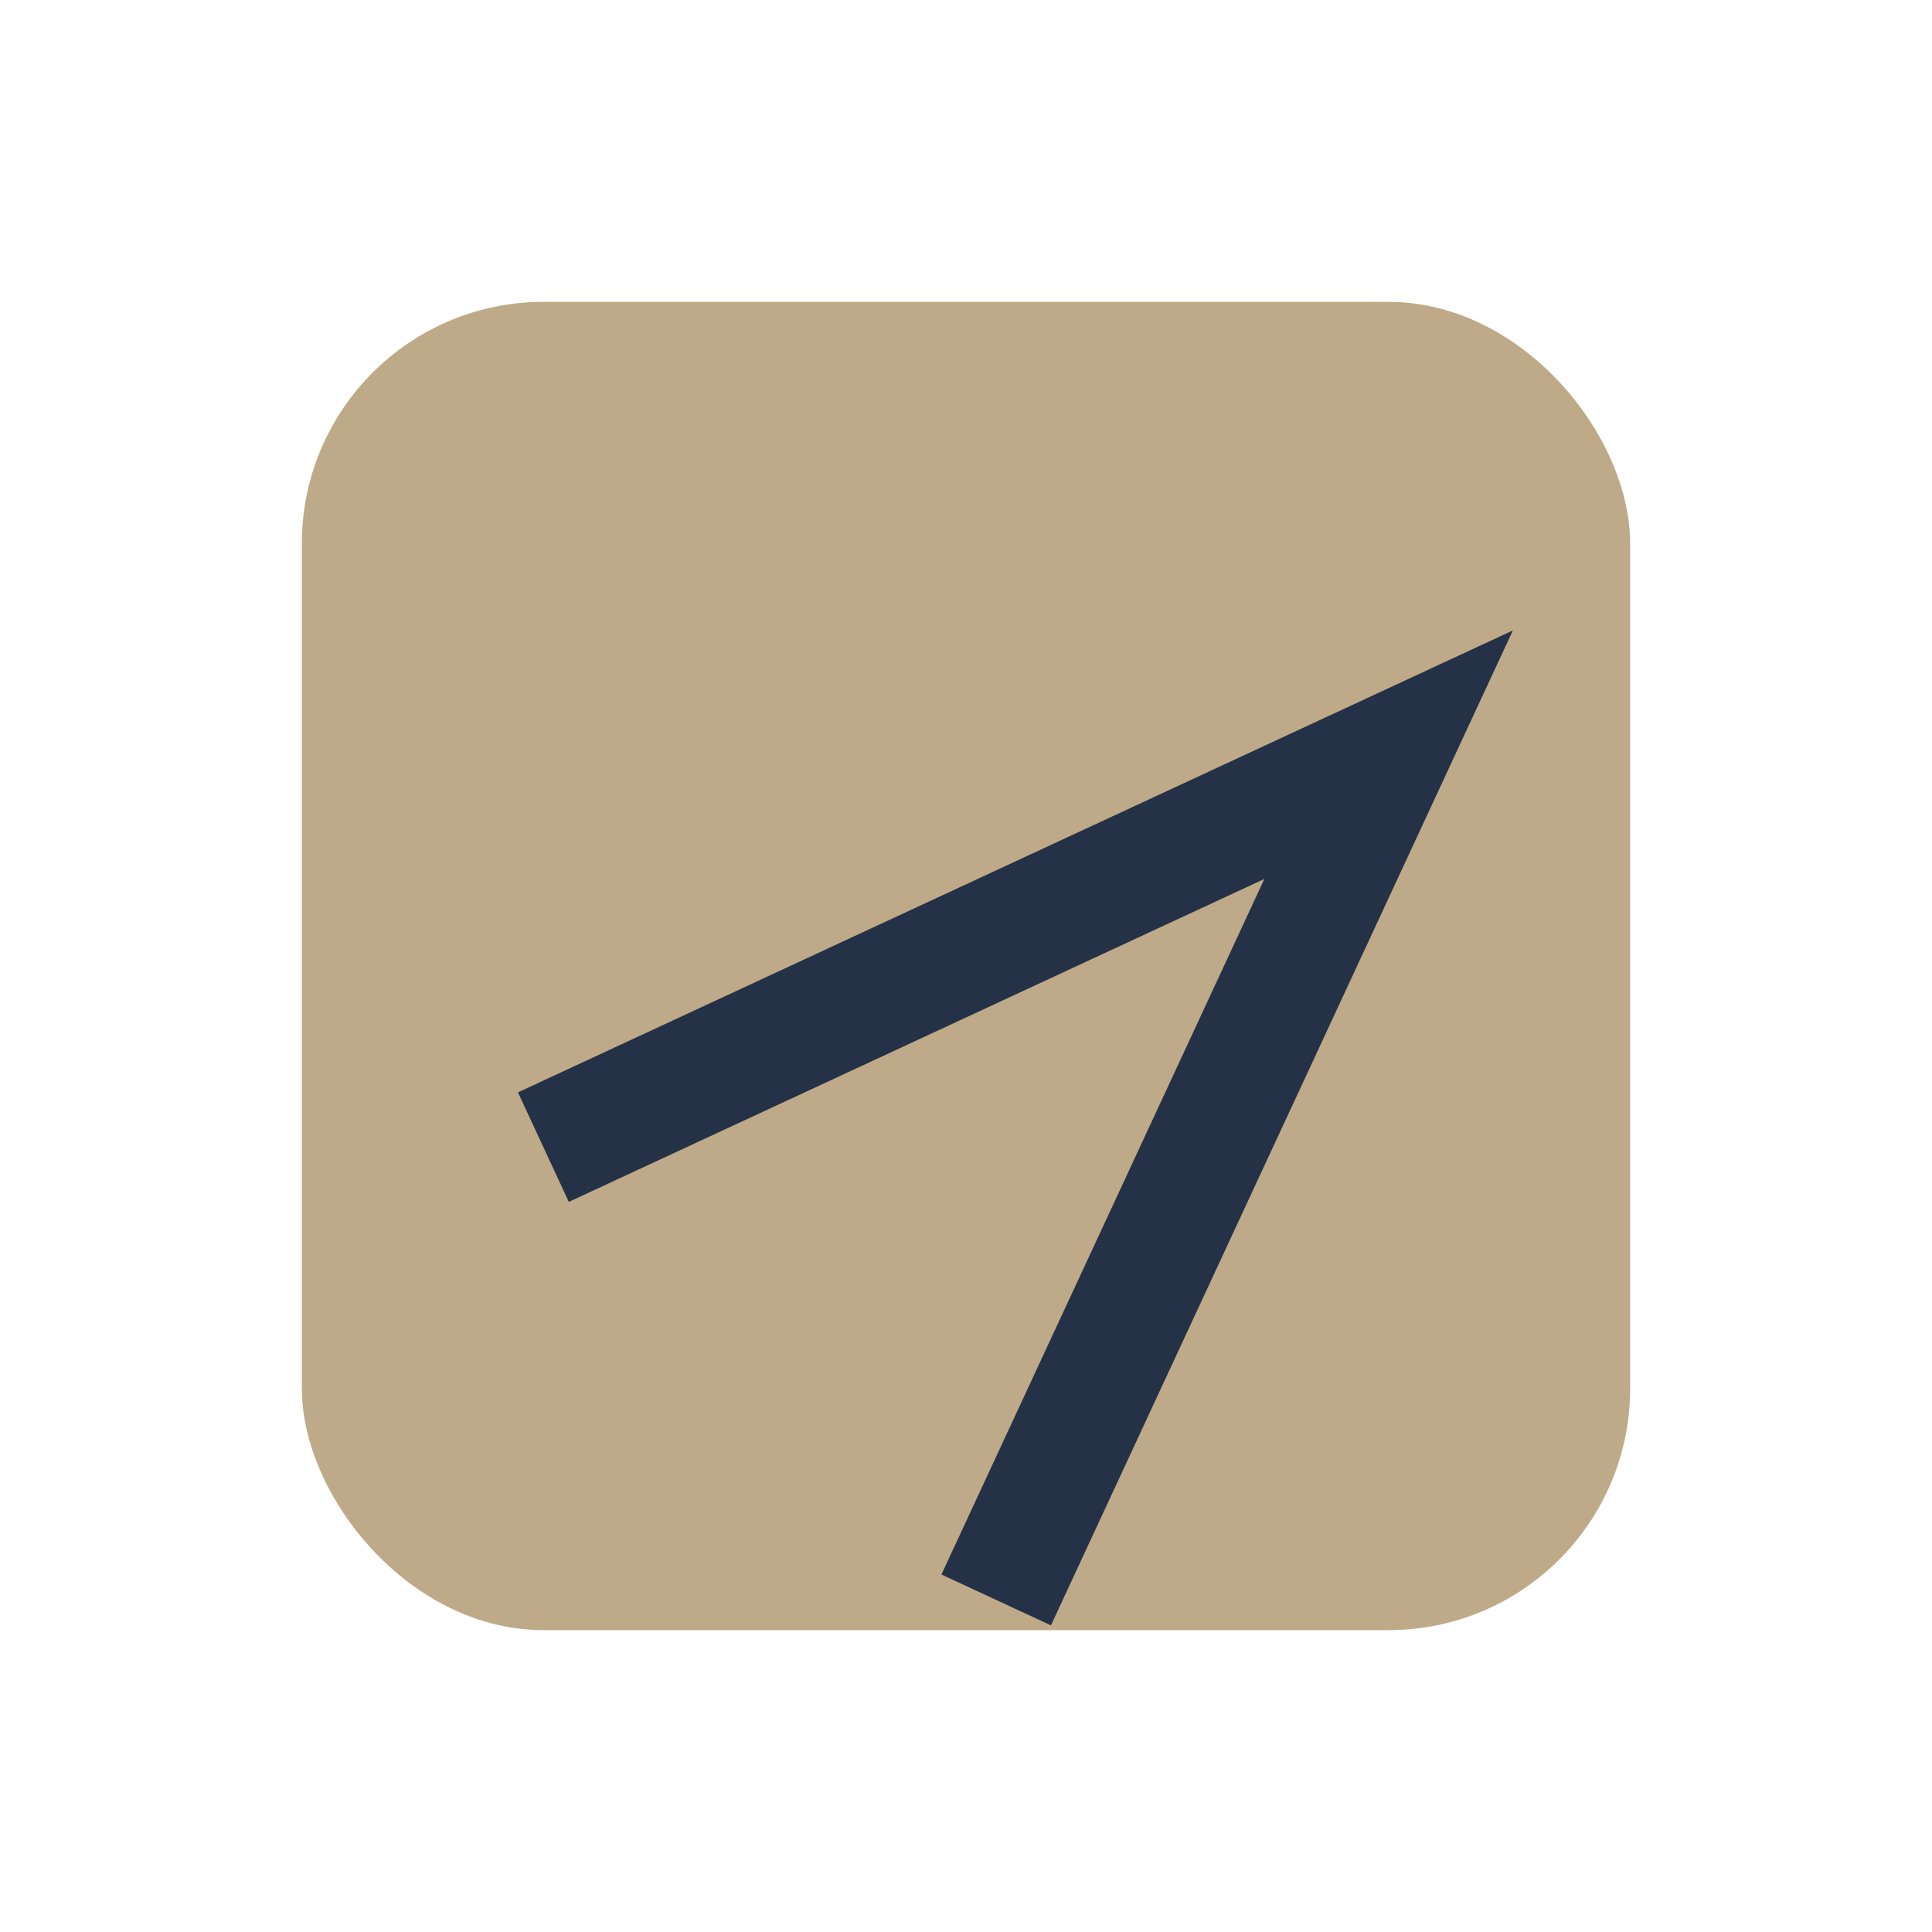
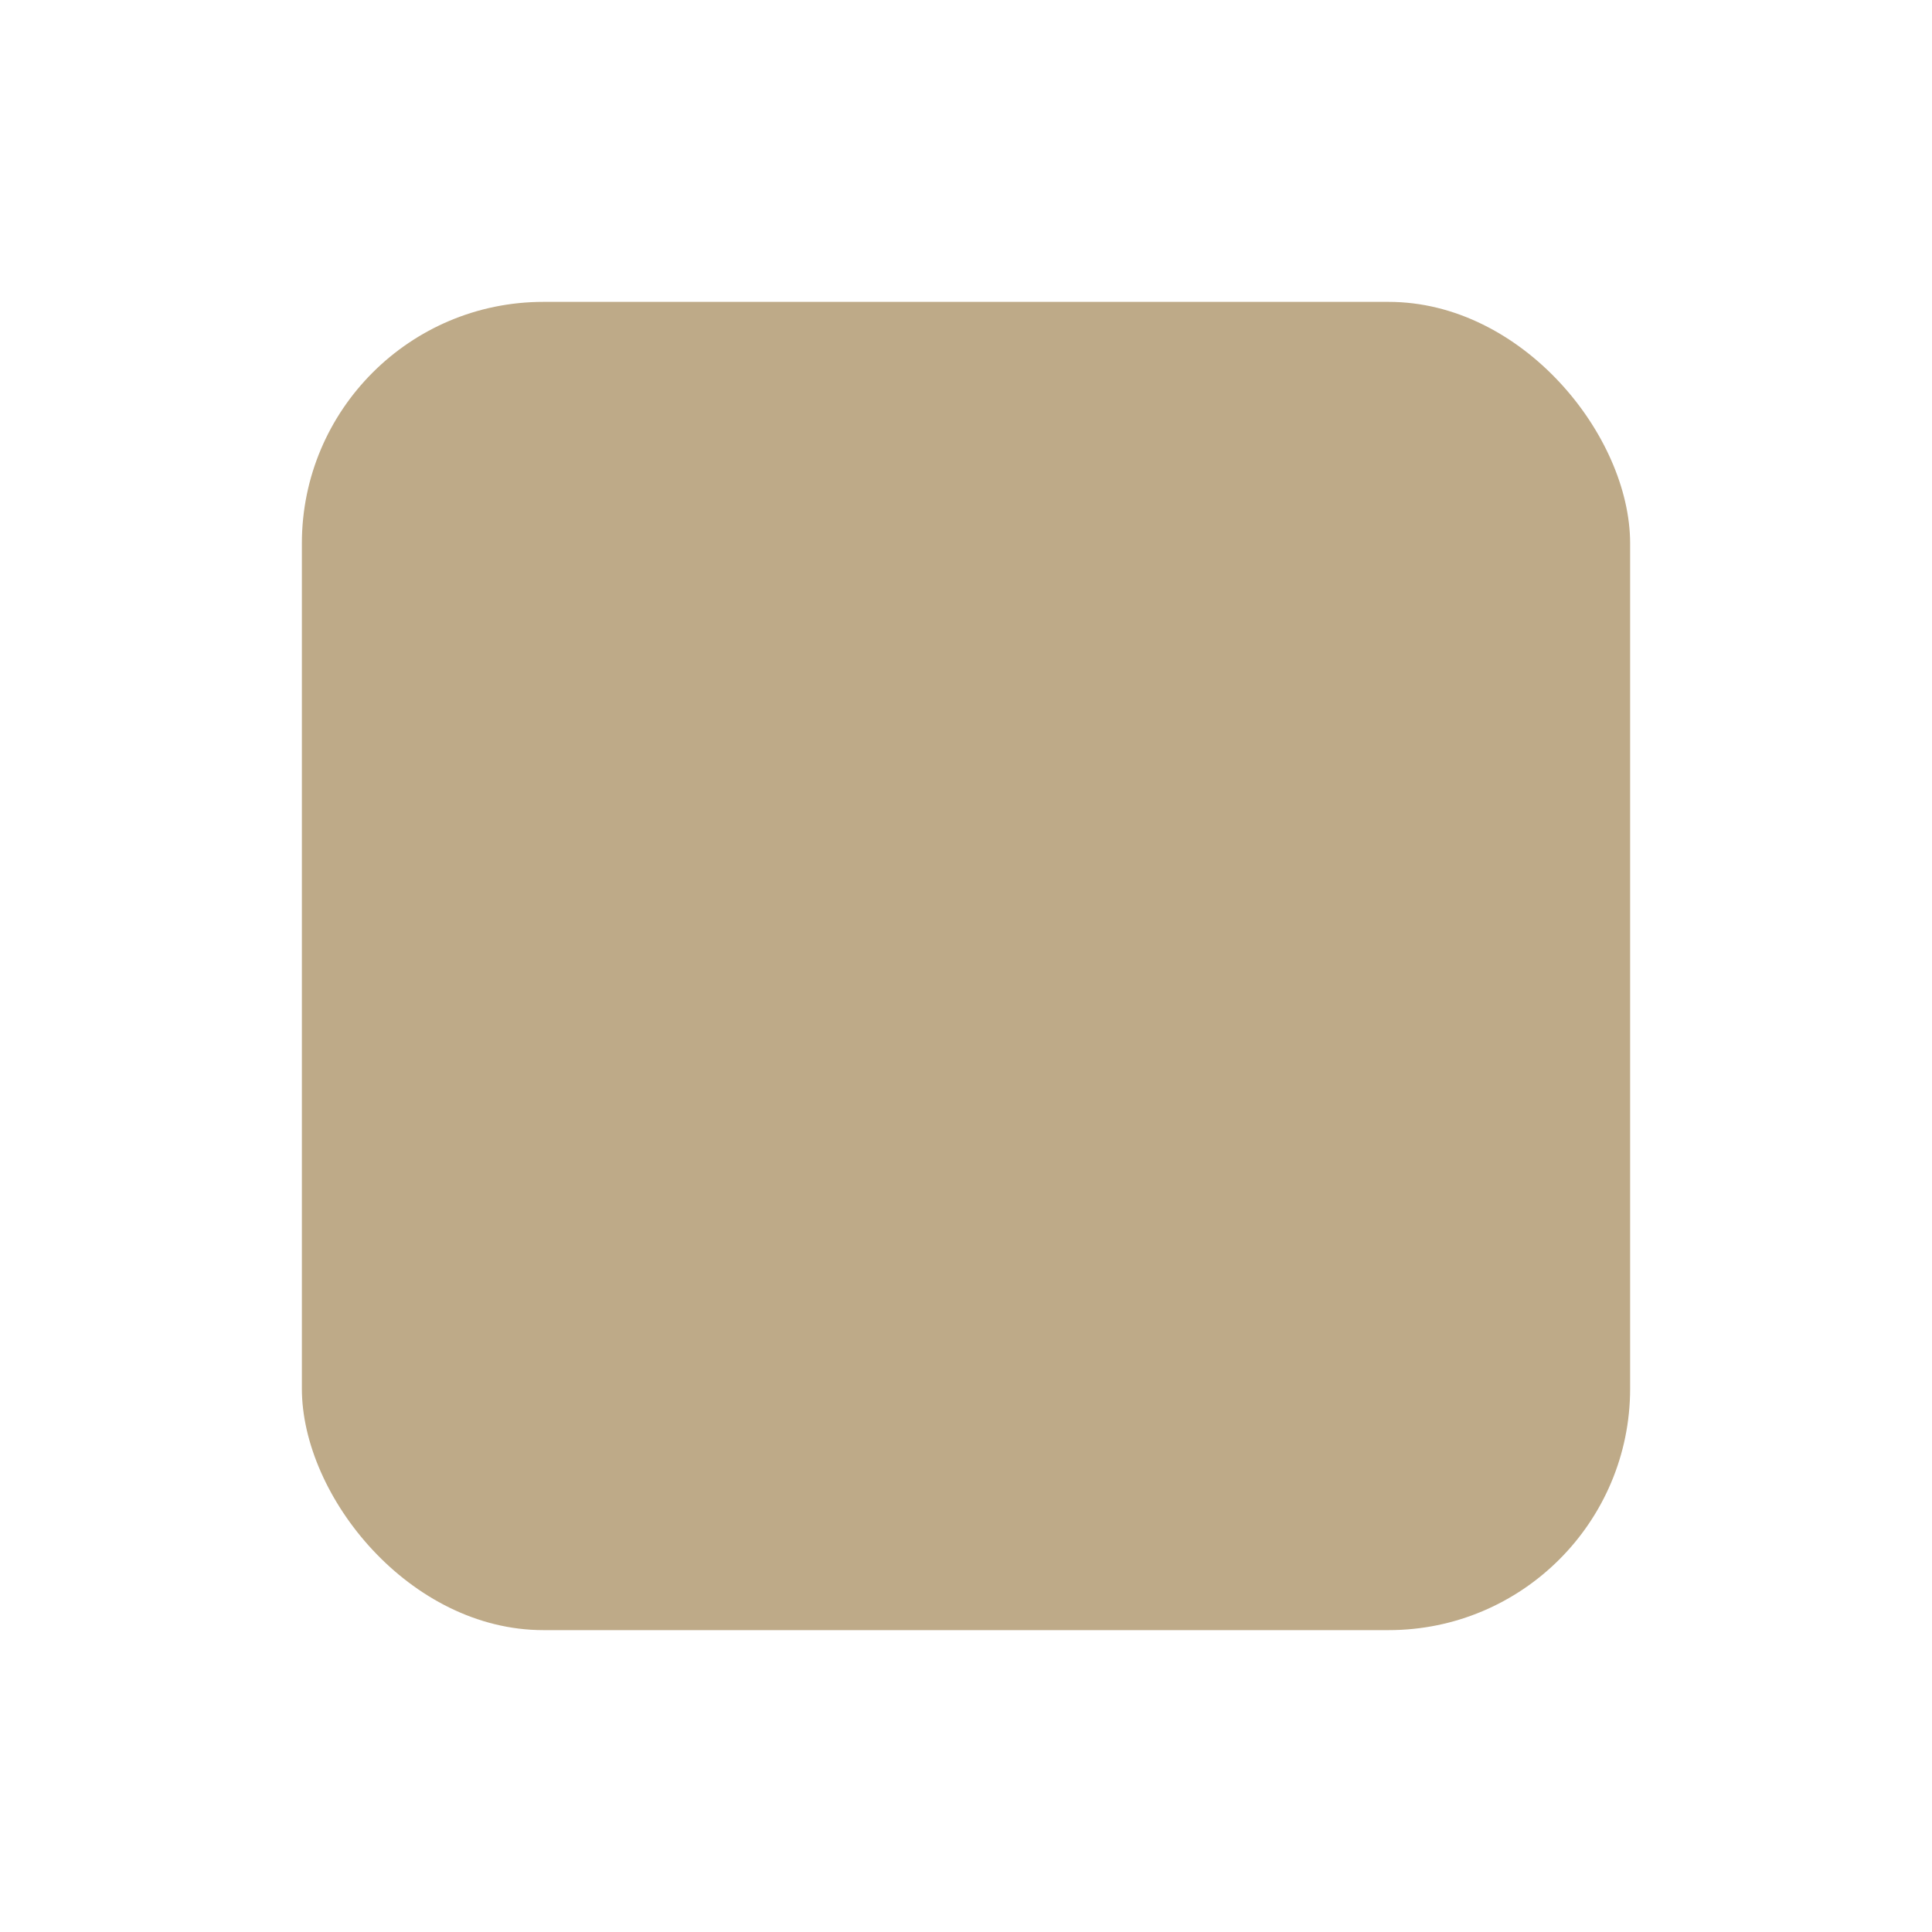
<svg xmlns="http://www.w3.org/2000/svg" width="32" height="32" viewBox="0 0 32 32">
  <rect x="5" y="5" width="22" height="22" rx="4" fill="#BEAA88" />
-   <path d="M9 19l14-6.5-6.5 14" stroke="#253146" stroke-width="2" fill="none" />
</svg>